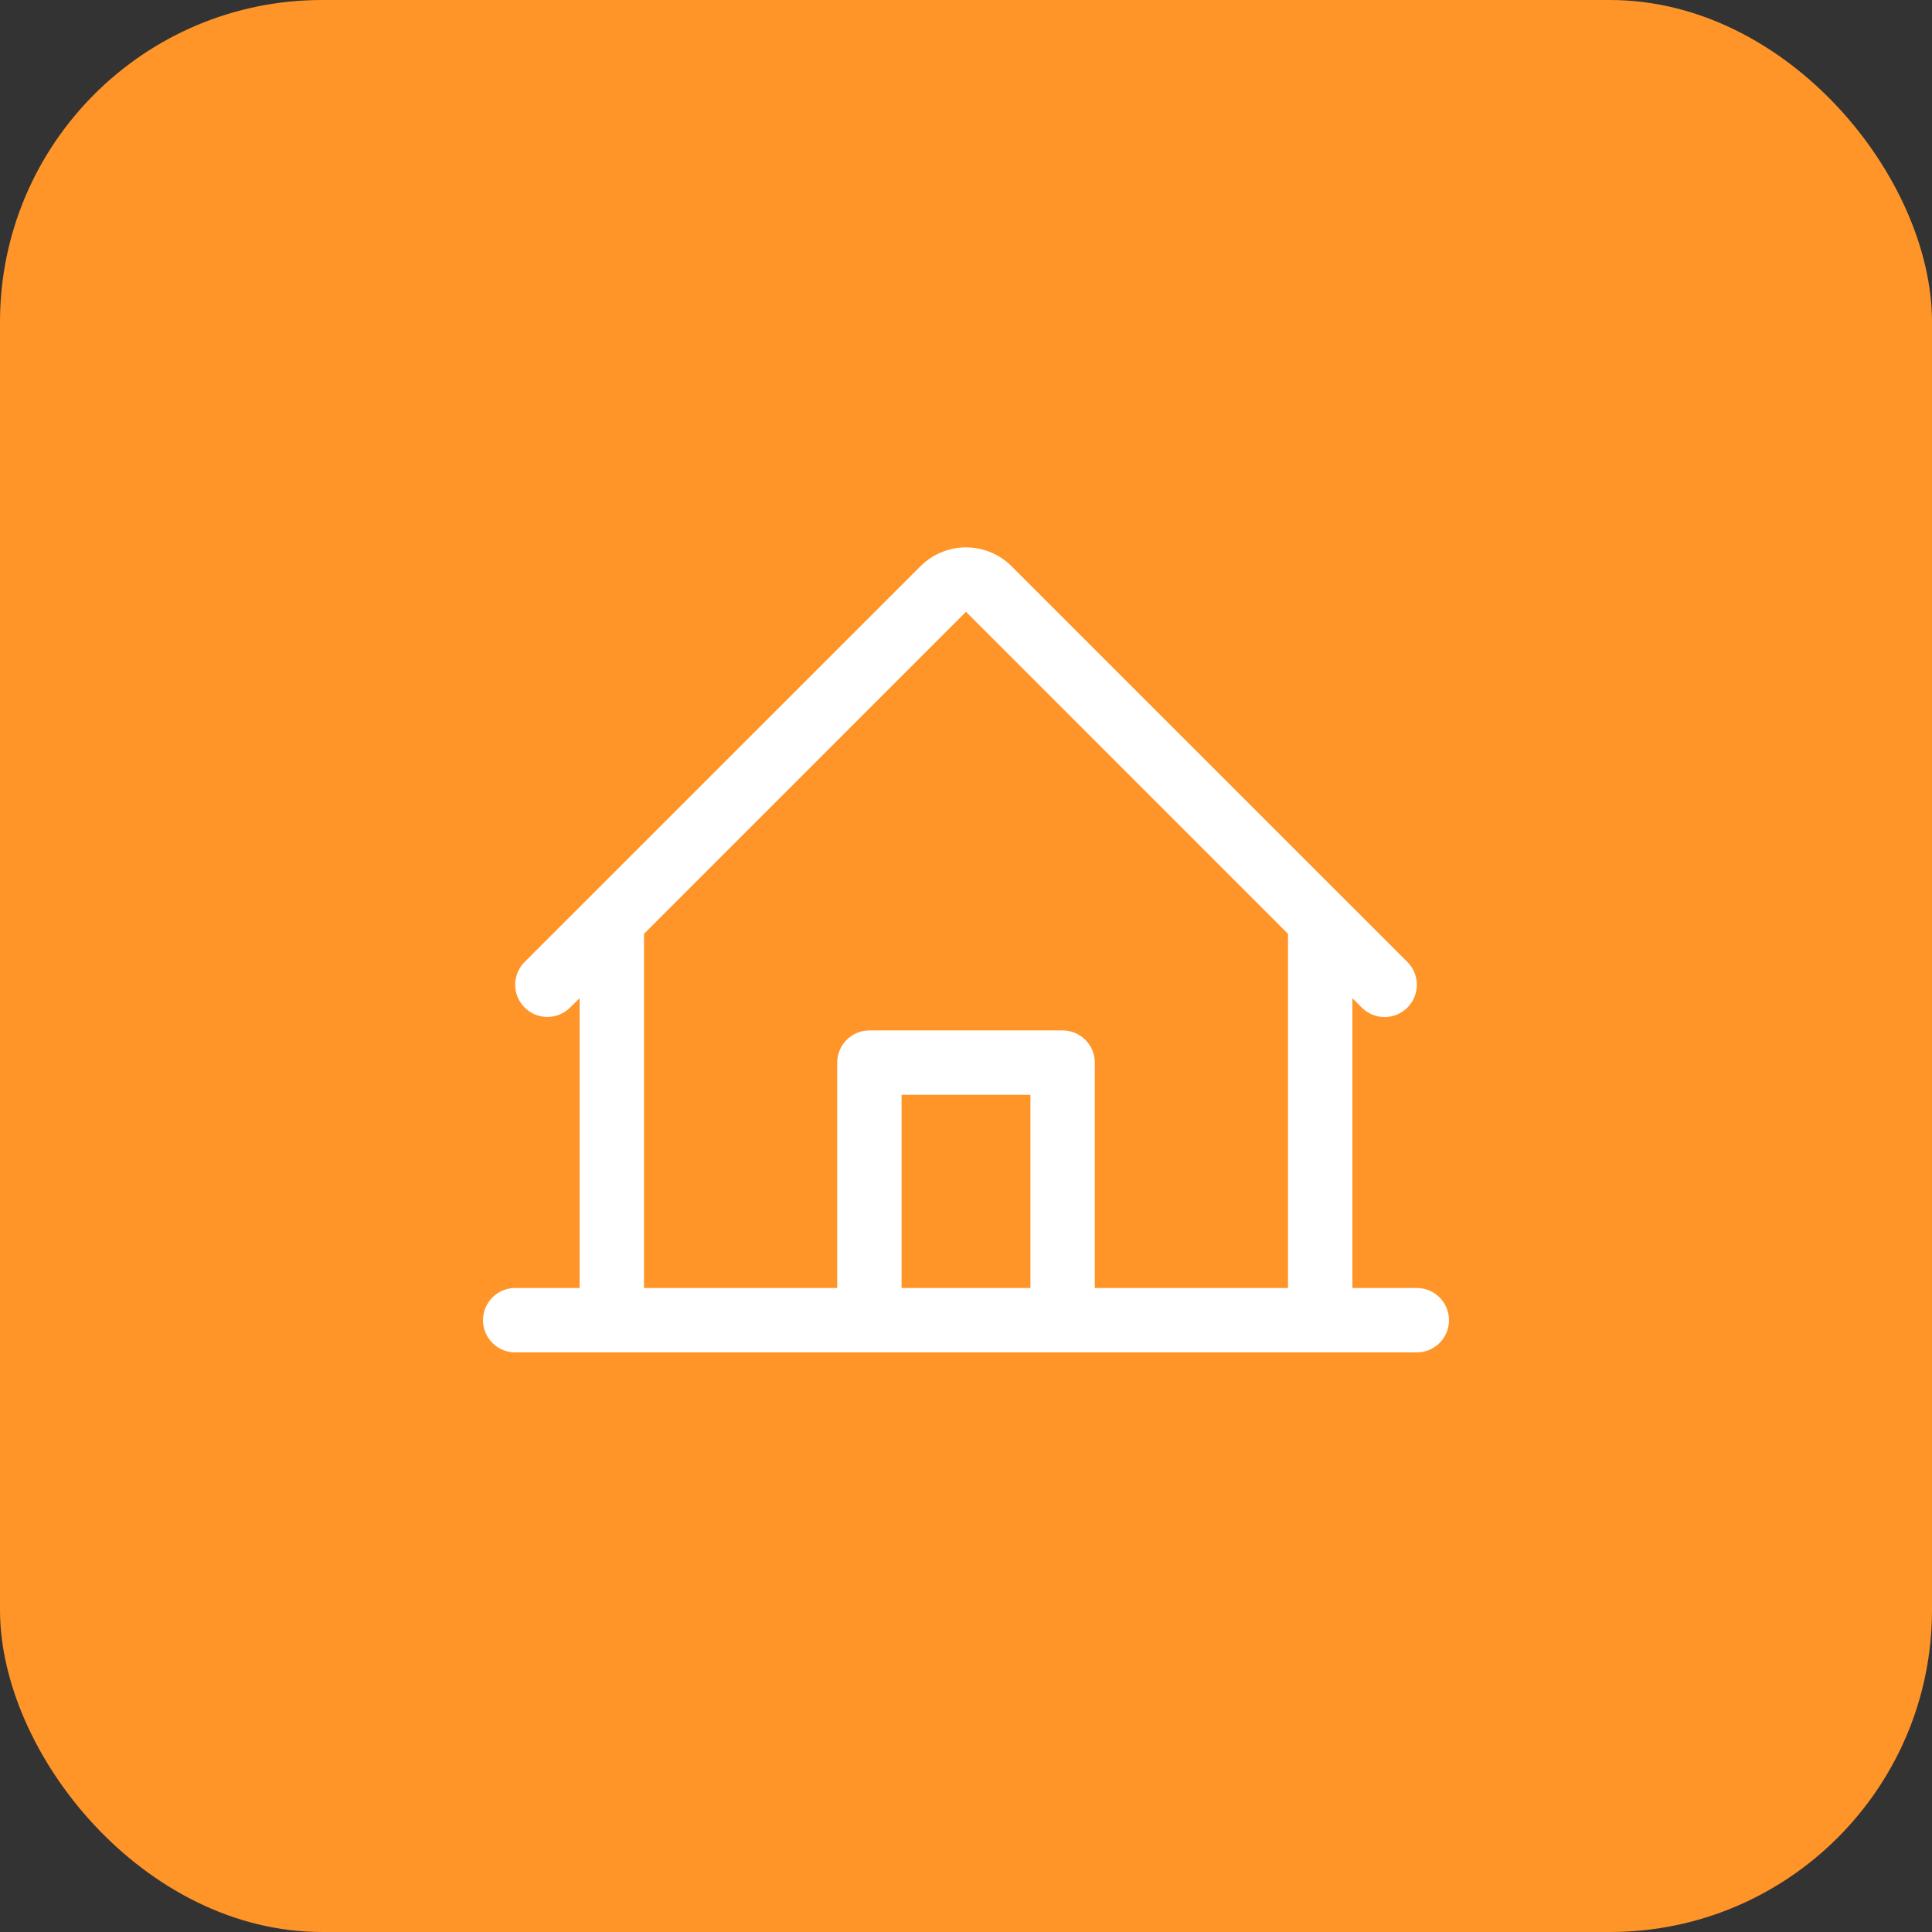
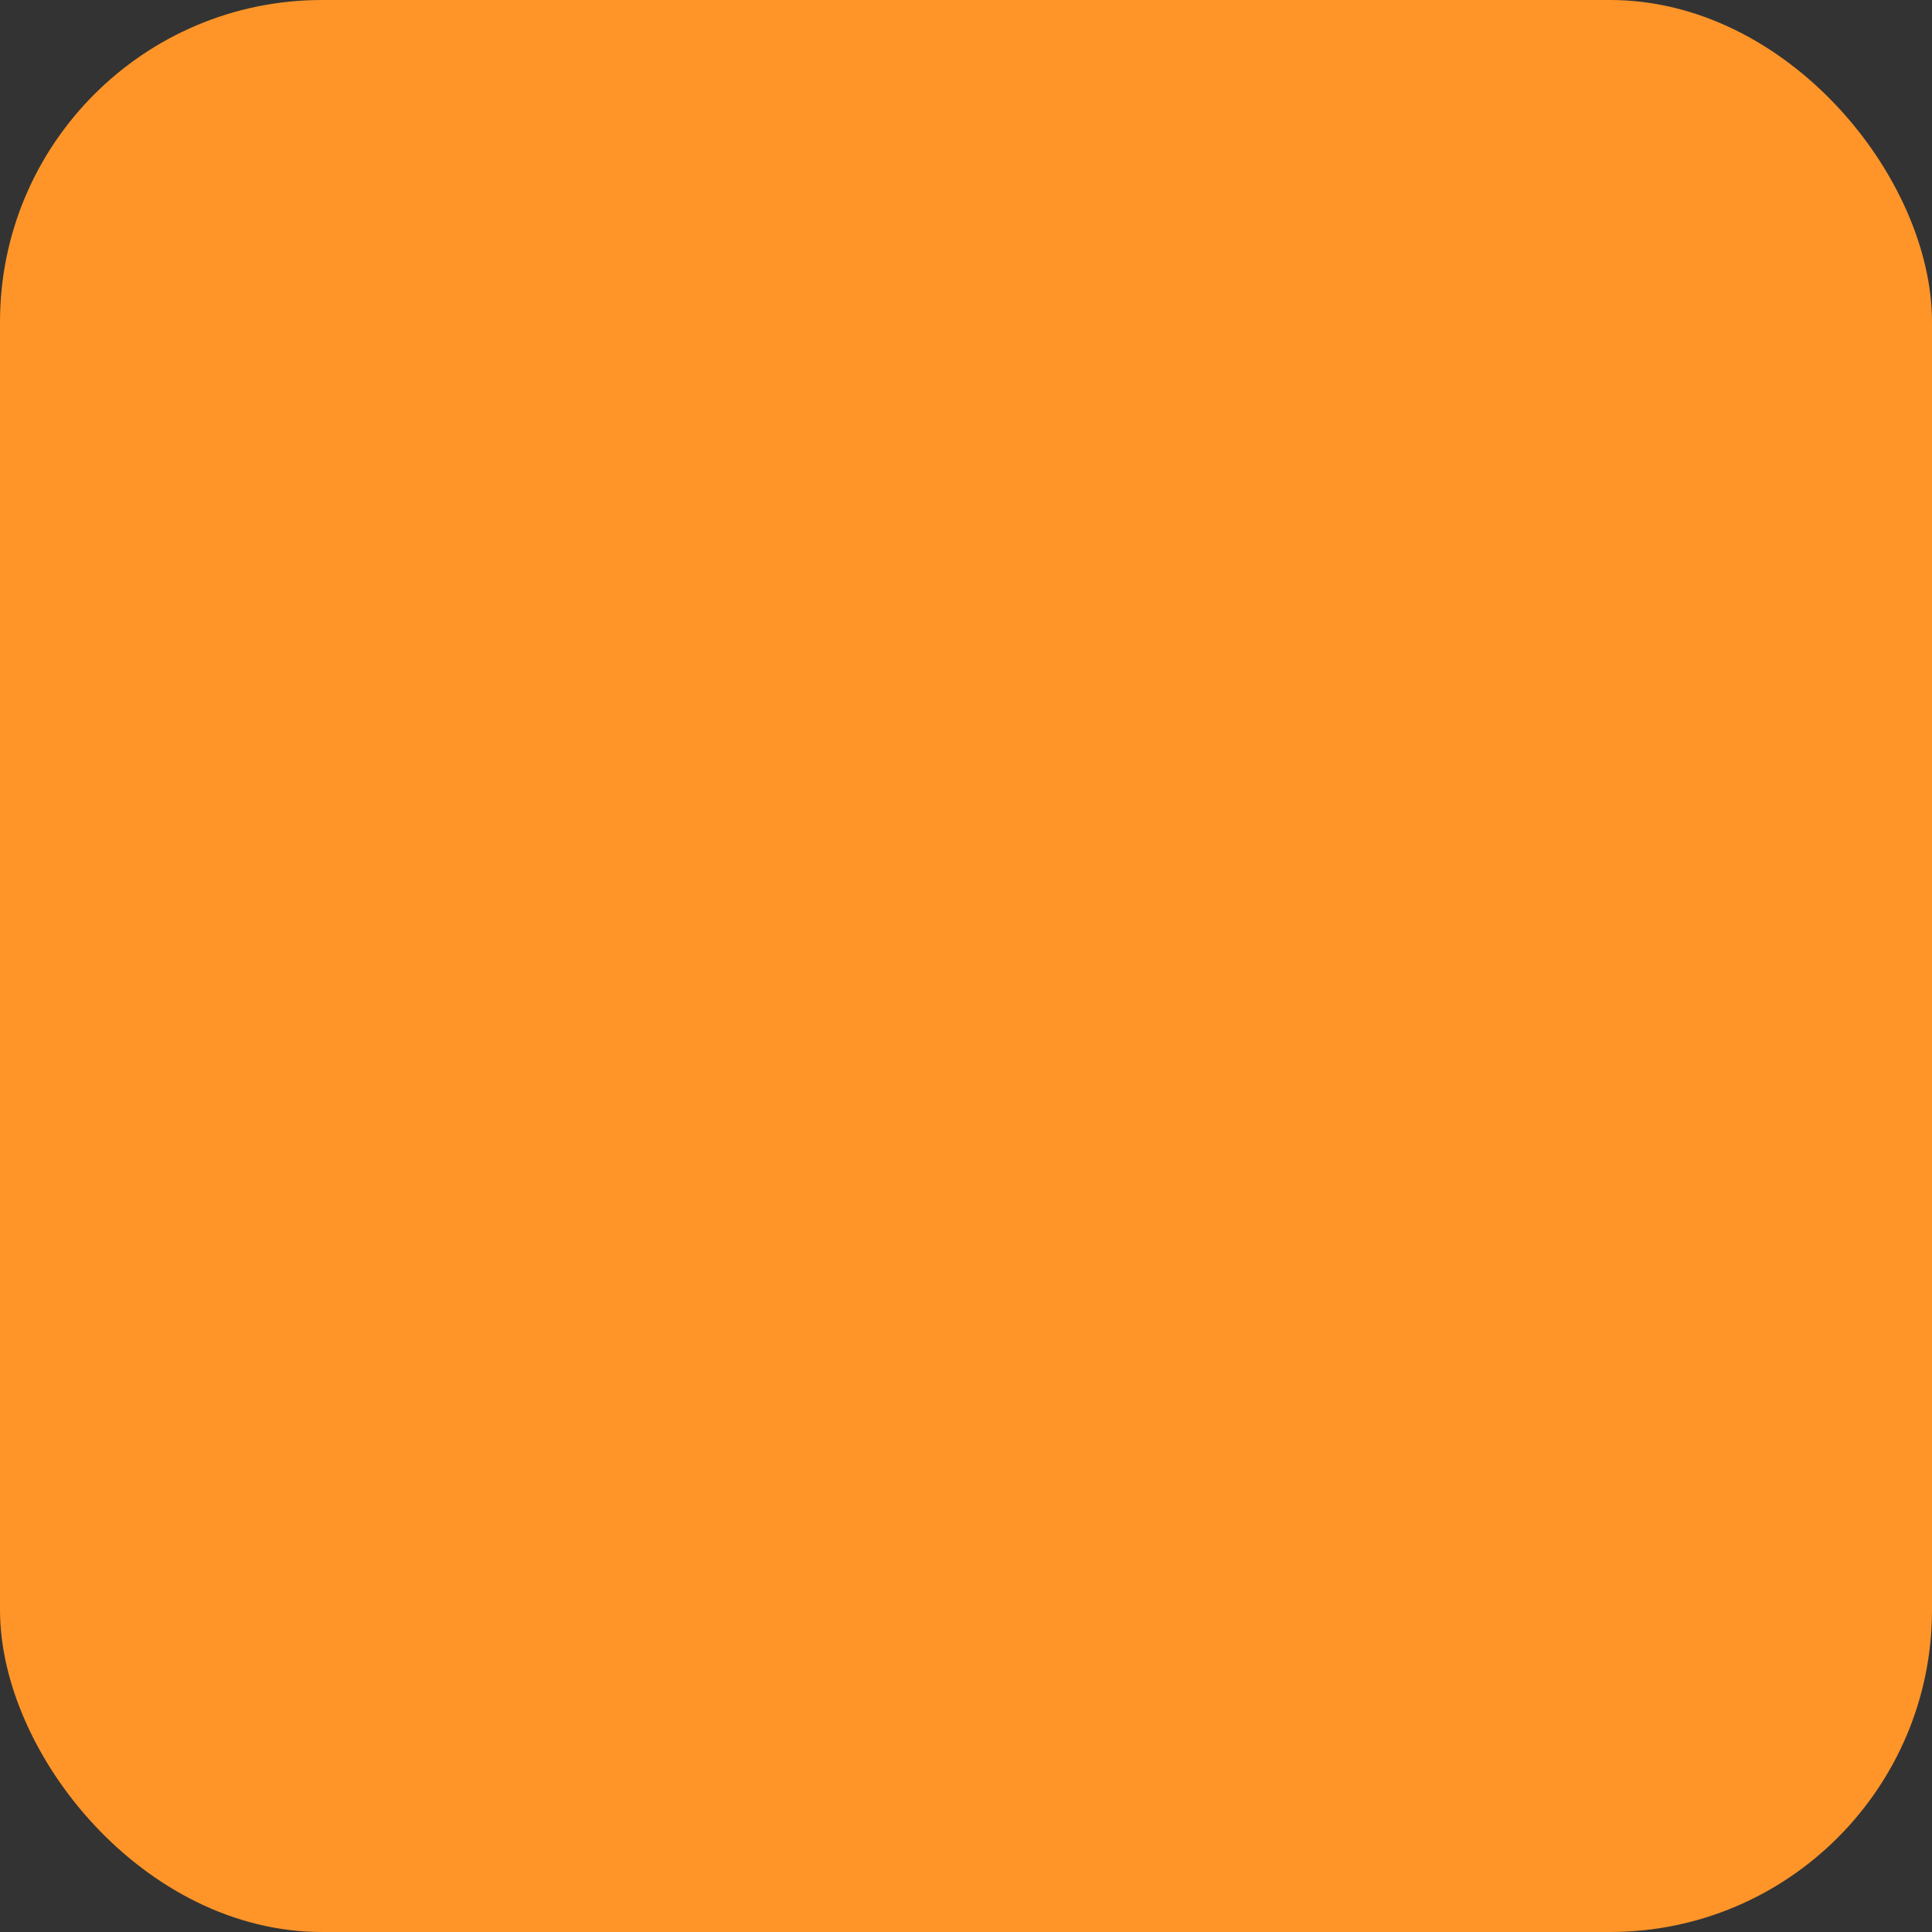
<svg xmlns="http://www.w3.org/2000/svg" width="50" height="50" viewBox="0 0 50 50" fill="none">
  <rect x="0" y="0" width="50" height="50" fill="#333333" stroke="none" />
  <rect width="50" height="50" rx="8.333" fill="#FF9528" />
-   <path d="M36.667 33.333H35V25.833L35.244 26.077C35.4 26.234 35.613 26.321 35.834 26.321C36.055 26.321 36.268 26.233 36.424 26.076C36.58 25.919 36.668 25.707 36.668 25.486C36.668 25.265 36.58 25.052 36.423 24.896L26.178 14.654C25.866 14.342 25.442 14.166 25 14.166C24.558 14.166 24.134 14.342 23.822 14.654L13.577 24.896C13.421 25.052 13.333 25.264 13.333 25.485C13.333 25.706 13.421 25.918 13.578 26.075C13.734 26.231 13.946 26.319 14.167 26.318C14.388 26.318 14.6 26.23 14.756 26.074L15 25.833V33.333H13.333C13.112 33.333 12.9 33.421 12.744 33.578C12.588 33.734 12.5 33.946 12.5 34.167C12.5 34.388 12.588 34.6 12.744 34.756C12.9 34.912 13.112 35 13.333 35H36.667C36.888 35 37.1 34.912 37.256 34.756C37.412 34.6 37.5 34.388 37.5 34.167C37.5 33.946 37.412 33.734 37.256 33.578C37.1 33.421 36.888 33.333 36.667 33.333ZM16.667 24.167L25 15.833L33.333 24.167V33.333H28.333V27.5C28.333 27.279 28.245 27.067 28.089 26.911C27.933 26.755 27.721 26.667 27.5 26.667H22.5C22.279 26.667 22.067 26.755 21.911 26.911C21.755 27.067 21.667 27.279 21.667 27.5V33.333H16.667V24.167ZM26.667 33.333H23.333V28.333H26.667V33.333Z" fill="white" />
</svg>